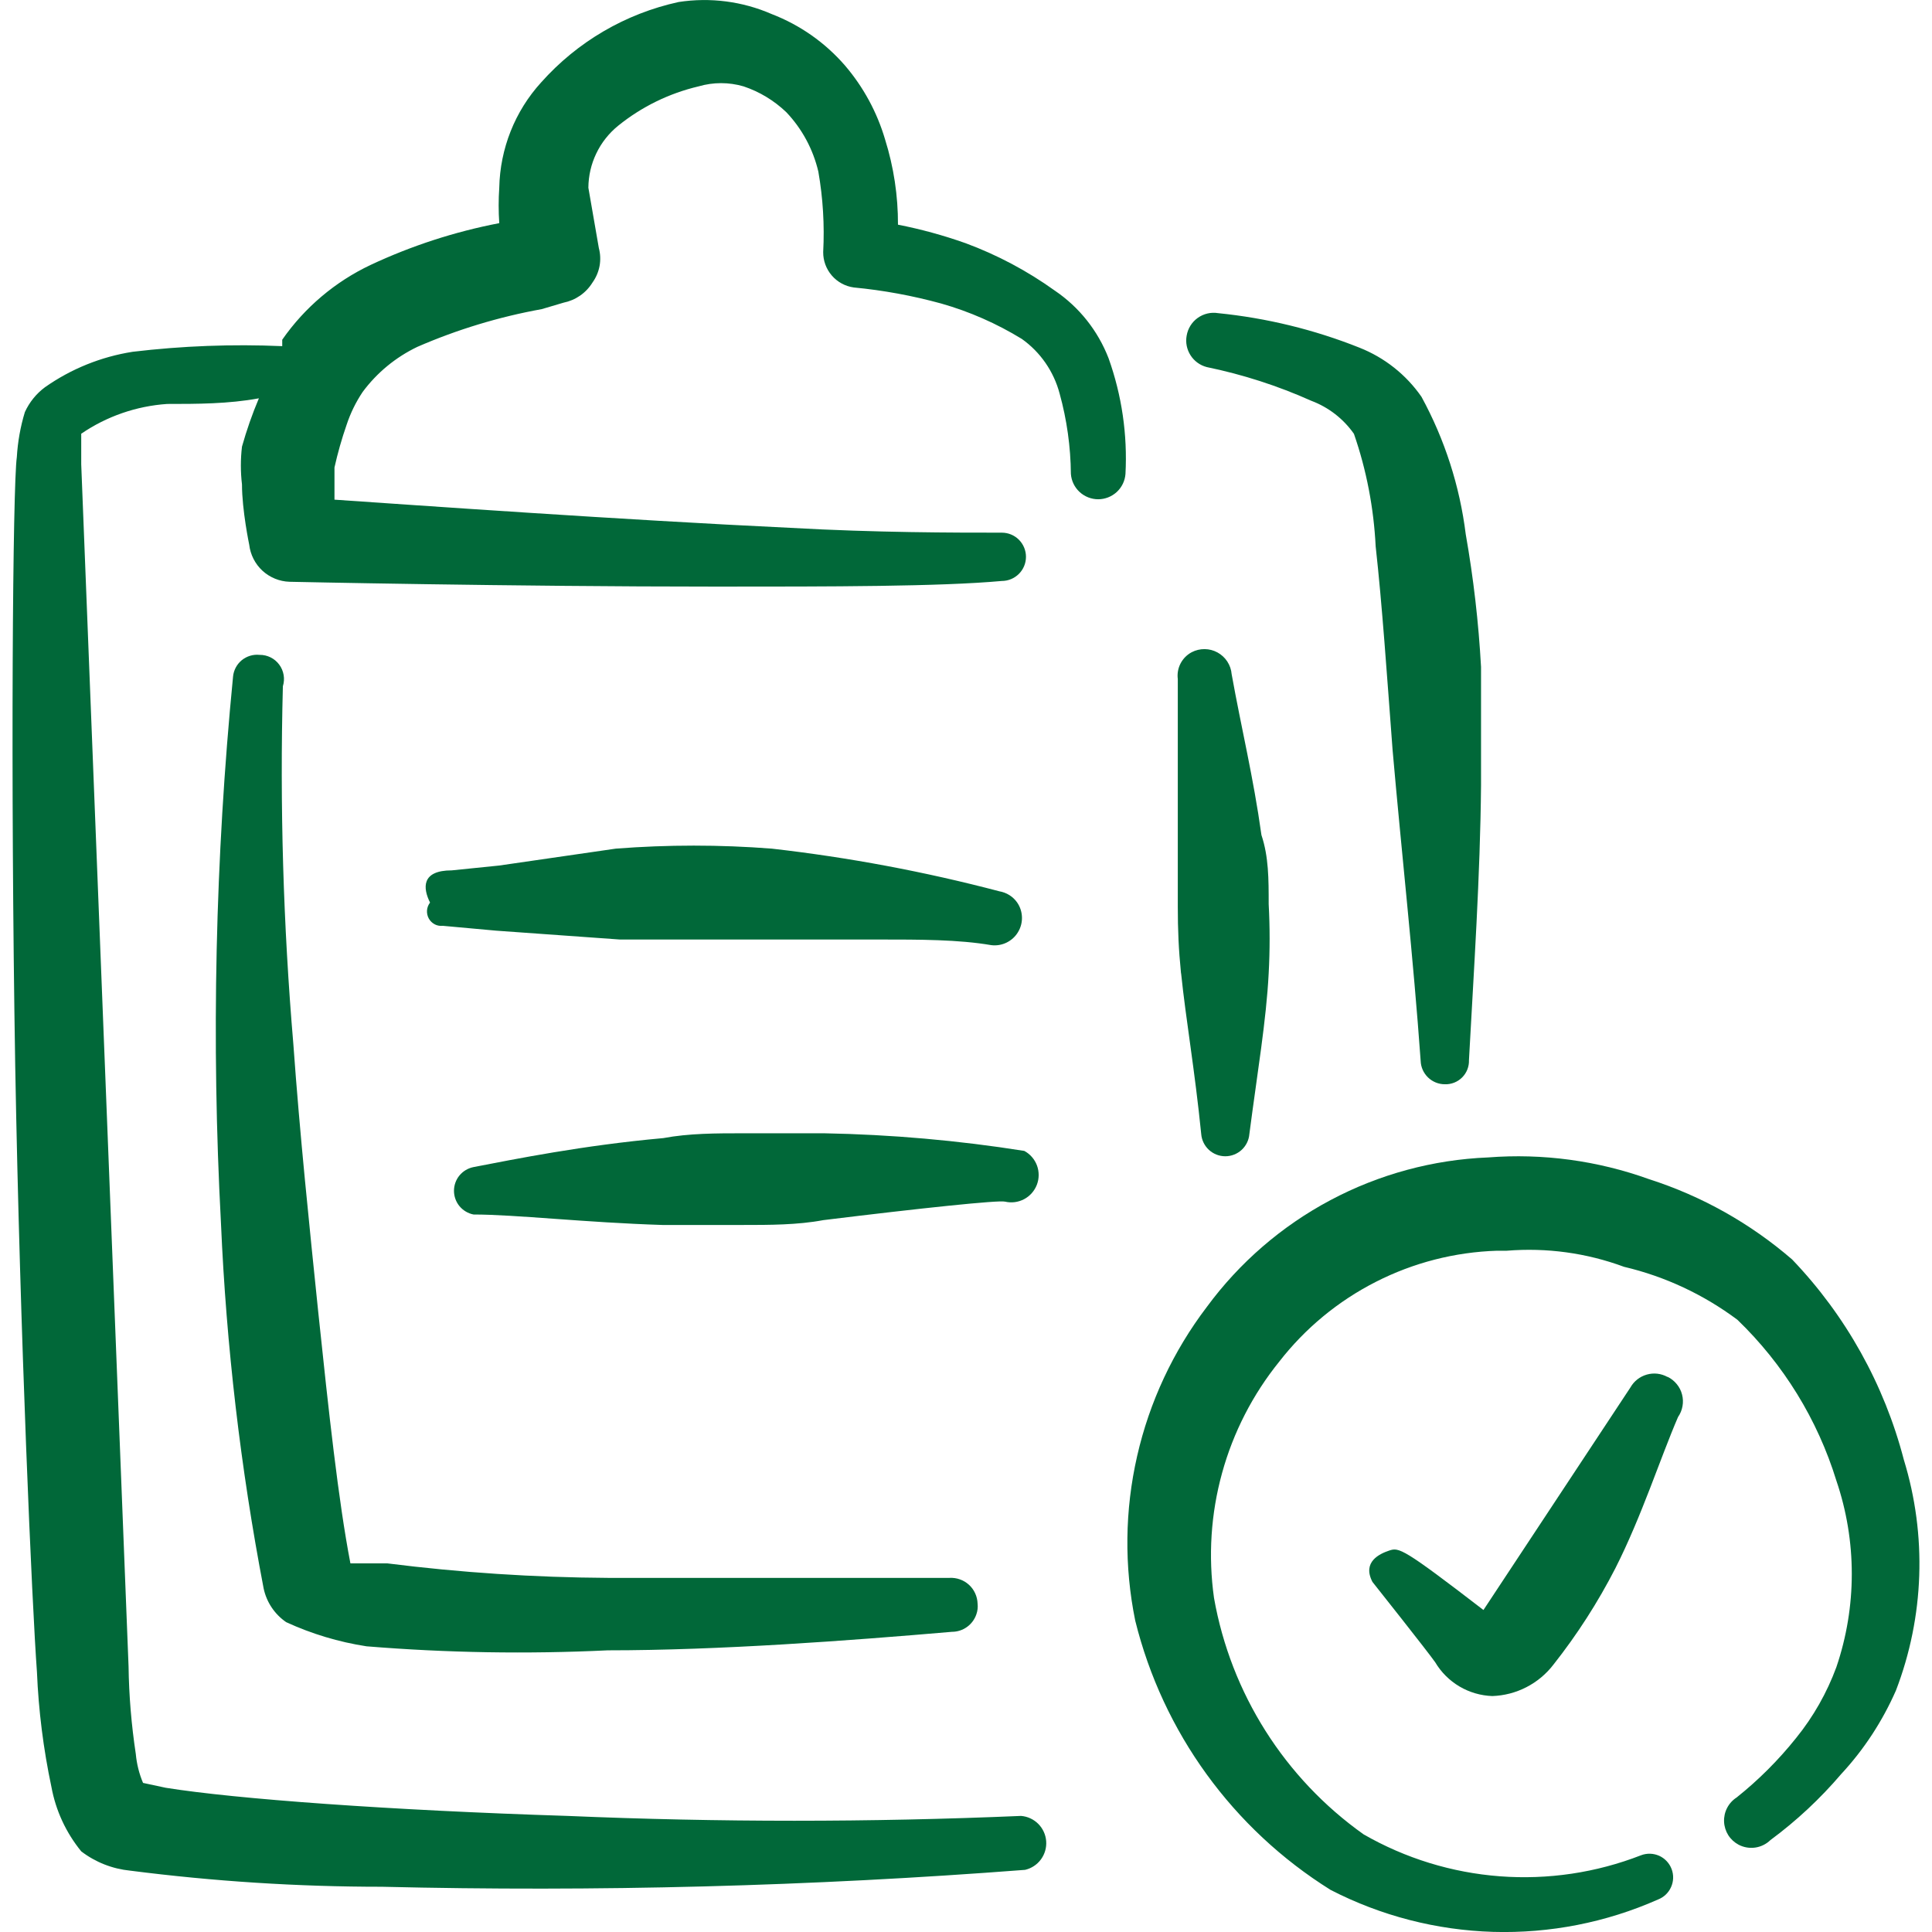
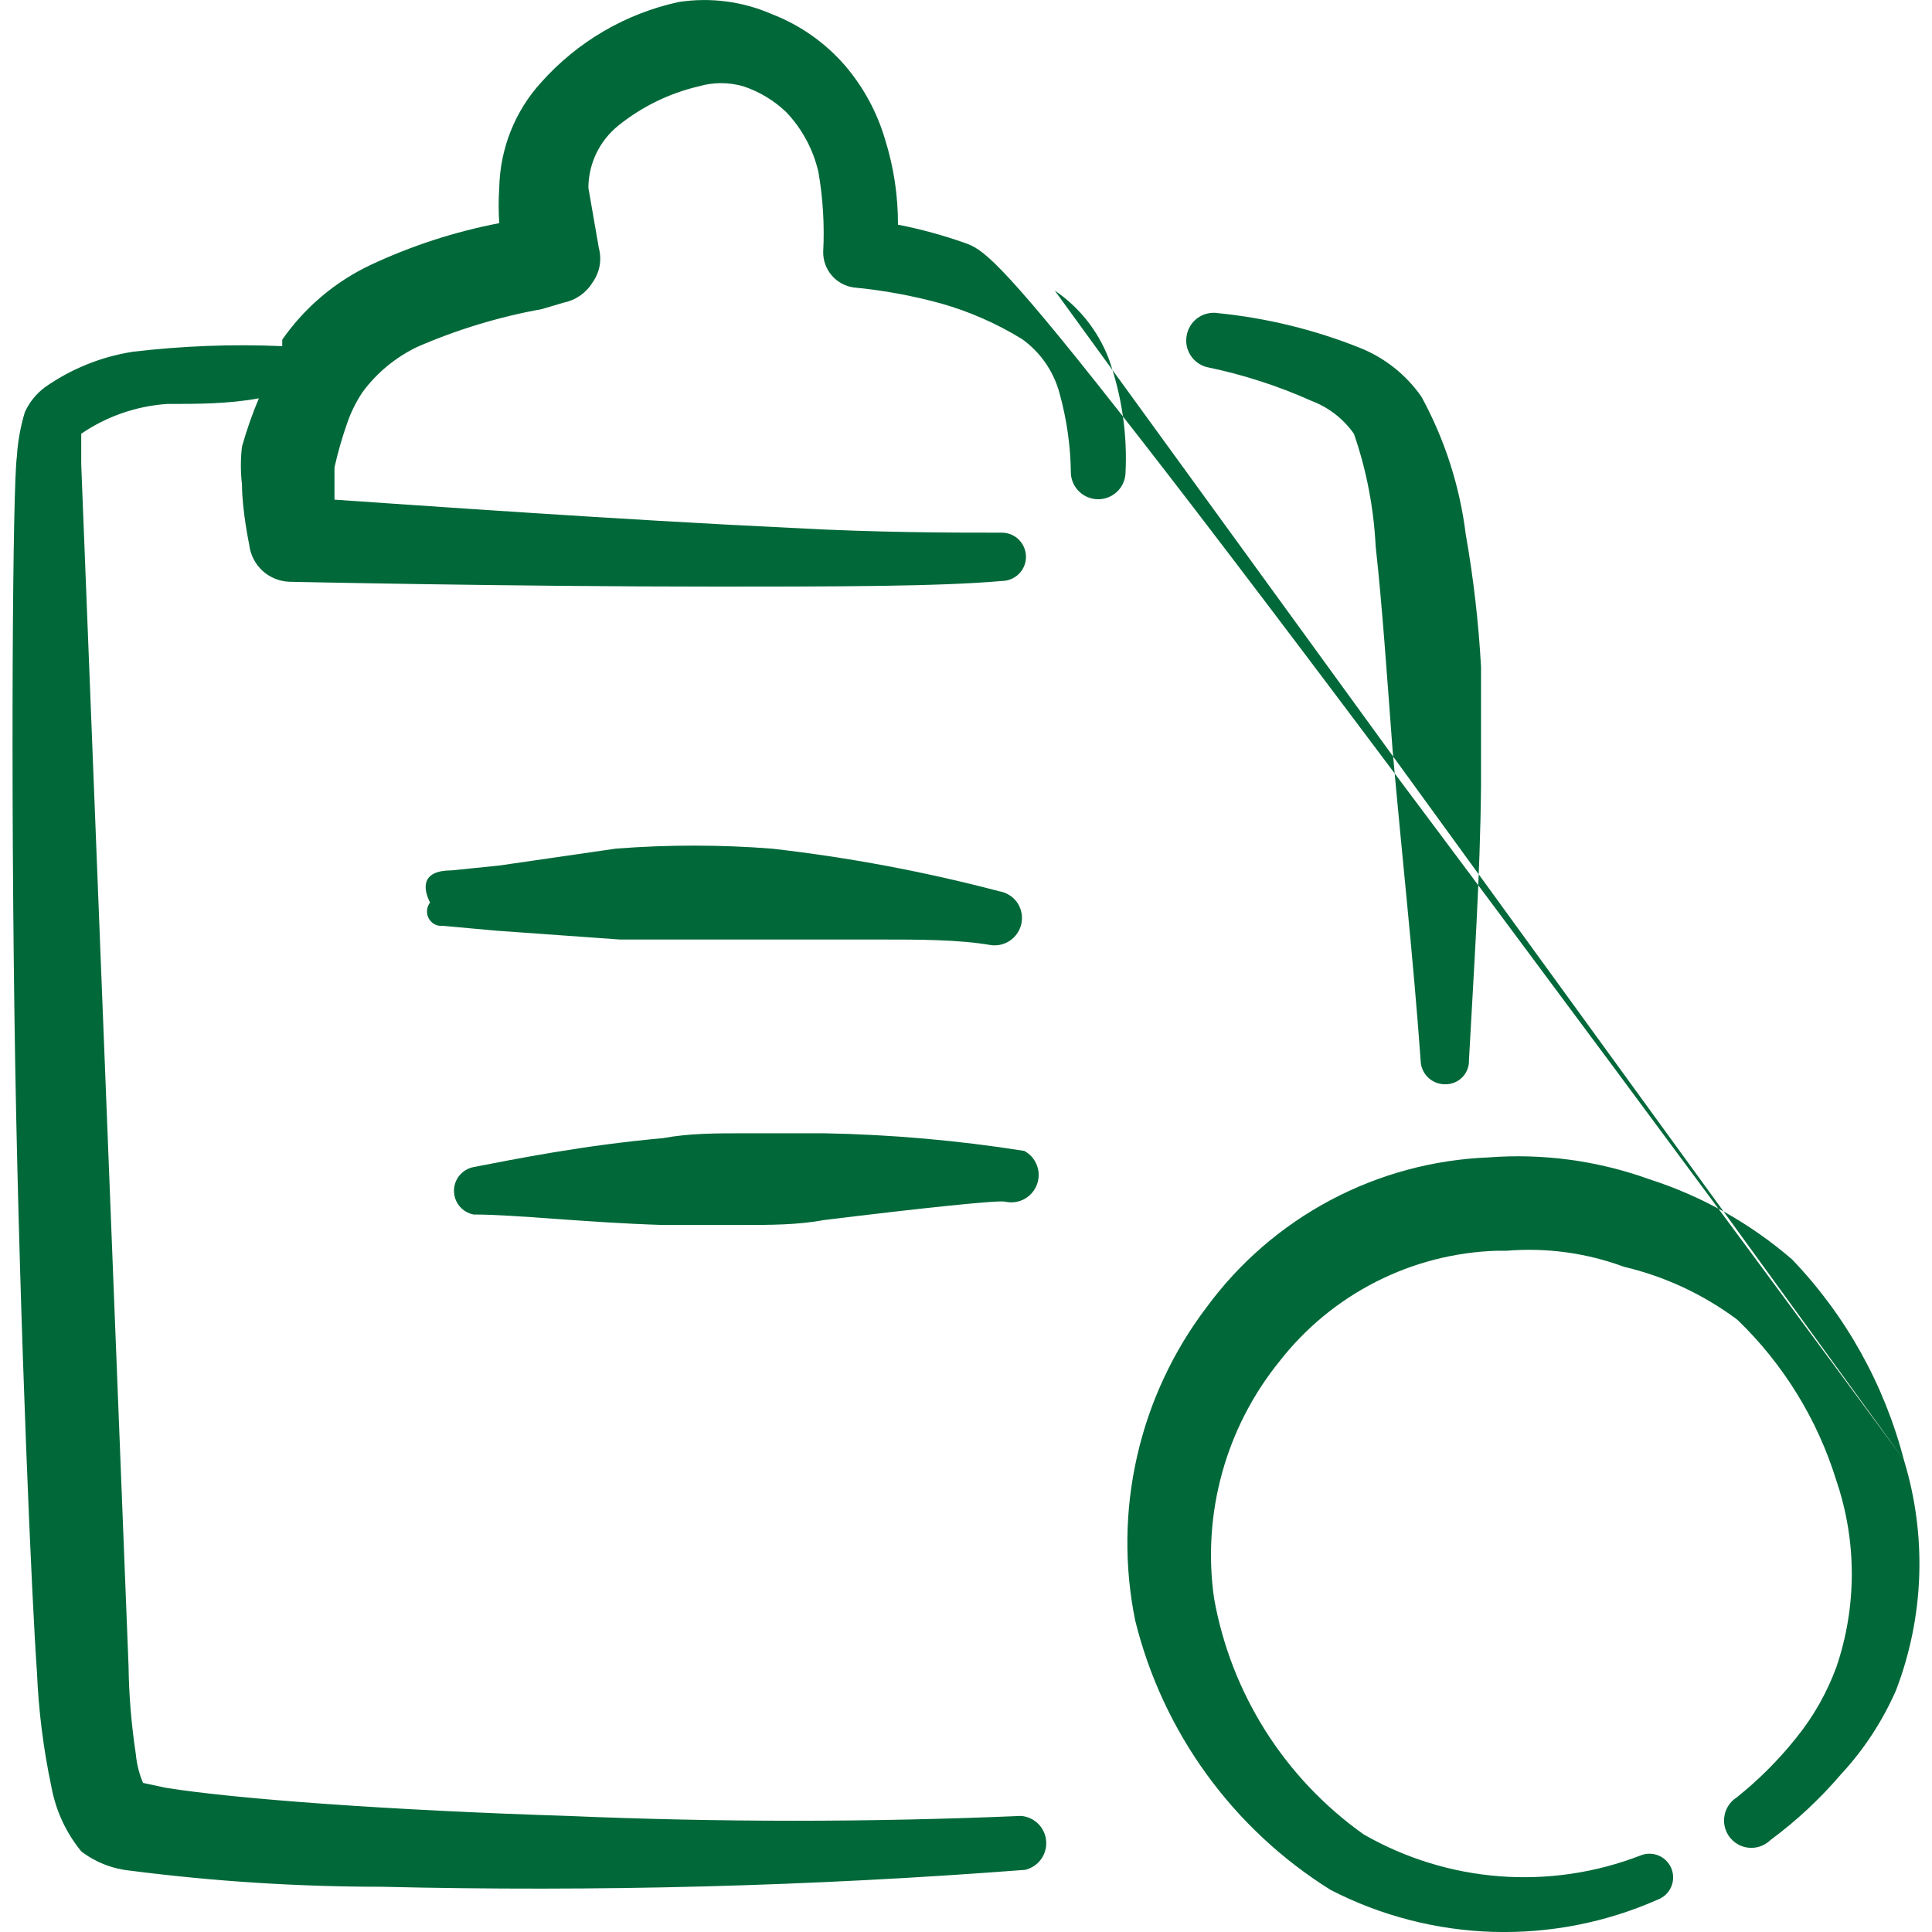
<svg xmlns="http://www.w3.org/2000/svg" width="48" height="48" viewBox="0 0 48 48" fill="none">
-   <path fill-rule="evenodd" clip-rule="evenodd" d="M47.3 36.266C46.814 34.398 45.86 32.686 44.526 31.292C43.487 30.394 42.278 29.715 40.97 29.296C39.691 28.835 38.329 28.651 36.974 28.756C35.605 28.811 34.265 29.174 33.055 29.817C31.845 30.46 30.794 31.368 29.982 32.472C29.148 33.569 28.558 34.831 28.252 36.175C27.945 37.518 27.929 38.912 28.204 40.262C28.89 43.039 30.631 45.439 33.058 46.954C34.309 47.599 35.69 47.955 37.097 47.997C38.504 48.038 39.903 47.764 41.19 47.194C41.336 47.138 41.454 47.027 41.517 46.884C41.581 46.742 41.586 46.58 41.53 46.434C41.474 46.288 41.363 46.17 41.221 46.106C41.078 46.043 40.916 46.038 40.77 46.094C39.656 46.528 38.458 46.706 37.265 46.616C36.072 46.526 34.915 46.17 33.878 45.574C31.916 44.181 30.581 42.071 30.162 39.702C30.015 38.664 30.083 37.608 30.362 36.597C30.64 35.587 31.124 34.645 31.782 33.83C32.426 33.001 33.245 32.324 34.181 31.848C35.116 31.371 36.145 31.107 37.194 31.074H37.434C38.424 30.993 39.419 31.129 40.35 31.474C41.37 31.714 42.328 32.164 43.166 32.79C44.31 33.893 45.156 35.267 45.624 36.786C46.135 38.288 46.135 39.917 45.624 41.42C45.389 42.057 45.052 42.652 44.624 43.18C44.188 43.726 43.692 44.222 43.146 44.658C43.046 44.722 42.965 44.811 42.91 44.917C42.855 45.022 42.829 45.14 42.834 45.259C42.839 45.378 42.875 45.493 42.938 45.594C43.002 45.694 43.091 45.776 43.196 45.832C43.323 45.898 43.468 45.923 43.61 45.902C43.752 45.881 43.883 45.816 43.986 45.716C44.634 45.237 45.22 44.69 45.744 44.076C46.31 43.466 46.768 42.764 47.104 42C47.809 40.164 47.877 38.145 47.3 36.266ZM26.206 7.22C25.523 6.73 24.778 6.334 23.99 6.042C23.442 5.848 22.881 5.694 22.31 5.582C22.312 4.864 22.205 4.151 21.99 3.466C21.791 2.789 21.451 2.162 20.992 1.626C20.499 1.058 19.875 0.62 19.174 0.35C18.447 0.033 17.644 -0.071 16.86 0.05C15.539 0.338 14.343 1.038 13.444 2.048C12.792 2.764 12.424 3.694 12.404 4.664C12.384 4.957 12.384 5.25 12.404 5.544C11.3 5.756 10.226 6.105 9.208 6.582C8.328 6.998 7.568 7.64 7.012 8.44V8.6C5.772 8.546 4.529 8.593 3.296 8.74C2.512 8.863 1.767 9.164 1.118 9.62C0.902 9.78 0.73 9.993 0.618 10.238C0.507 10.602 0.441 10.975 0.418 11.358C0.318 12.036 0.258 19.246 0.378 26.478C0.498 33.19 0.798 39.922 0.918 41.54C0.958 42.501 1.078 43.454 1.278 44.398C1.386 44.984 1.64 45.532 2.018 45.996C2.37 46.266 2.792 46.432 3.236 46.476C5.311 46.742 7.395 46.876 9.488 46.876C14.818 47.005 20.152 46.865 25.468 46.456C25.626 46.419 25.766 46.327 25.862 46.196C25.958 46.065 26.004 45.905 25.992 45.743C25.98 45.581 25.91 45.429 25.796 45.314C25.681 45.199 25.53 45.129 25.368 45.116C21.613 45.276 17.858 45.276 14.102 45.116C9.688 44.976 5.852 44.696 4.114 44.416L3.554 44.296C3.457 44.067 3.397 43.825 3.374 43.578C3.265 42.857 3.204 42.129 3.194 41.4L2.018 11.536V10.776C2.651 10.343 3.389 10.088 4.154 10.036C4.894 10.036 5.674 10.036 6.432 9.896C6.267 10.286 6.127 10.687 6.012 11.096C5.975 11.408 5.975 11.723 6.012 12.036C6.012 12.676 6.192 13.534 6.192 13.534C6.221 13.781 6.338 14.011 6.521 14.18C6.705 14.348 6.943 14.446 7.192 14.454C7.192 14.454 12.704 14.574 17.798 14.574C20.636 14.574 23.352 14.574 24.89 14.434C25.049 14.434 25.202 14.37 25.314 14.258C25.427 14.146 25.49 13.993 25.49 13.834C25.49 13.675 25.427 13.522 25.314 13.409C25.202 13.297 25.049 13.234 24.89 13.234C23.69 13.234 21.774 13.234 19.636 13.114C15.422 12.914 10.368 12.554 8.31 12.414V11.614C8.39 11.256 8.49 10.904 8.61 10.558C8.706 10.267 8.839 9.994 9.01 9.738C9.364 9.26 9.83 8.876 10.368 8.618C11.359 8.187 12.397 7.872 13.46 7.68L14 7.52C14.148 7.49 14.288 7.431 14.412 7.345C14.536 7.259 14.641 7.148 14.72 7.02C14.808 6.897 14.868 6.757 14.896 6.609C14.923 6.46 14.917 6.308 14.878 6.162L14.618 4.664C14.62 4.368 14.687 4.077 14.815 3.811C14.943 3.544 15.129 3.31 15.358 3.124C15.942 2.652 16.625 2.318 17.356 2.146C17.721 2.039 18.109 2.039 18.474 2.146C18.87 2.278 19.232 2.498 19.534 2.786C19.926 3.198 20.202 3.71 20.332 4.266C20.447 4.926 20.487 5.591 20.452 6.262C20.45 6.476 20.526 6.683 20.666 6.845C20.806 7.007 21 7.113 21.212 7.142C21.948 7.212 22.673 7.346 23.388 7.542C24.09 7.742 24.762 8.038 25.386 8.42C25.848 8.748 26.18 9.228 26.326 9.778C26.506 10.428 26.6 11.1 26.606 11.776C26.619 11.947 26.696 12.106 26.822 12.223C26.948 12.339 27.113 12.404 27.284 12.404C27.455 12.404 27.62 12.339 27.746 12.223C27.872 12.106 27.949 11.947 27.962 11.776C28.014 10.799 27.871 9.821 27.542 8.9C27.277 8.217 26.813 7.631 26.206 7.22ZM29.982 9.12C30.878 9.305 31.744 9.584 32.58 9.958C33.006 10.118 33.376 10.404 33.638 10.778C33.95 11.678 34.13 12.62 34.178 13.574C34.338 15.012 34.458 16.77 34.598 18.628C34.818 21.144 35.118 23.842 35.296 26.358C35.301 26.513 35.367 26.661 35.479 26.769C35.591 26.877 35.74 26.938 35.896 26.938C35.976 26.941 36.055 26.927 36.129 26.898C36.203 26.869 36.27 26.825 36.327 26.768C36.383 26.712 36.427 26.645 36.456 26.571C36.485 26.497 36.499 26.417 36.496 26.338C36.616 24.12 36.776 21.764 36.796 19.506V16.57C36.735 15.464 36.608 14.364 36.416 13.274C36.267 12.076 35.894 10.917 35.316 9.858C34.934 9.308 34.398 8.884 33.776 8.638C32.651 8.189 31.468 7.901 30.262 7.78C30.084 7.751 29.903 7.794 29.756 7.899C29.61 8.004 29.512 8.162 29.482 8.34C29.451 8.509 29.486 8.683 29.579 8.828C29.672 8.973 29.816 9.077 29.982 9.12Z" fill="#016839" />
-   <path fill-rule="evenodd" clip-rule="evenodd" d="M41.428 34.21C41.271 34.123 41.087 34.102 40.915 34.151C40.742 34.2 40.596 34.314 40.508 34.47L36.856 40C34.858 38.462 34.758 38.442 34.518 38.522C34.278 38.602 33.838 38.802 34.098 39.302C34.098 39.302 35.478 41.04 35.658 41.3C35.805 41.547 36.012 41.753 36.26 41.9C36.508 42.046 36.788 42.128 37.076 42.138C37.371 42.128 37.66 42.053 37.922 41.918C38.185 41.783 38.414 41.592 38.594 41.358C39.185 40.61 39.698 39.811 40.134 38.962C40.792 37.662 41.25 36.224 41.69 35.206C41.746 35.125 41.784 35.034 41.801 34.937C41.819 34.84 41.815 34.741 41.79 34.646C41.766 34.551 41.721 34.463 41.658 34.387C41.596 34.311 41.518 34.249 41.43 34.206M6.45 16.27C6.371 16.262 6.291 16.269 6.215 16.292C6.139 16.315 6.069 16.352 6.007 16.402C5.946 16.453 5.895 16.514 5.858 16.584C5.821 16.654 5.797 16.731 5.79 16.81C5.348 21.324 5.248 25.865 5.49 30.394C5.622 33.438 5.976 36.47 6.55 39.464C6.622 39.805 6.823 40.105 7.11 40.302C7.744 40.594 8.416 40.796 9.106 40.902C11.102 41.065 13.1 41.098 15.1 41.002C17.876 41.002 21.092 40.762 23.65 40.542C23.784 40.542 23.915 40.5 24.024 40.422C24.133 40.344 24.215 40.233 24.258 40.106C24.288 40.021 24.298 39.931 24.288 39.842C24.285 39.754 24.265 39.666 24.228 39.586C24.192 39.506 24.139 39.433 24.074 39.374C24.008 39.314 23.932 39.268 23.848 39.239C23.765 39.209 23.676 39.197 23.588 39.202H15.1C13.27 39.191 11.442 39.071 9.626 38.842H8.706C8.406 37.286 8.166 35.068 7.908 32.61C7.688 30.474 7.448 28.176 7.288 25.938C7.037 22.982 6.95 20.015 7.028 17.05C7.056 16.959 7.063 16.864 7.047 16.77C7.031 16.677 6.994 16.588 6.937 16.512C6.881 16.436 6.807 16.374 6.722 16.332C6.637 16.29 6.545 16.269 6.45 16.27ZM29.344 24.18C29.464 25.34 29.684 26.58 29.844 28.176C29.856 28.326 29.925 28.466 30.035 28.568C30.146 28.67 30.291 28.727 30.442 28.727C30.593 28.727 30.738 28.67 30.849 28.568C30.959 28.466 31.028 28.326 31.04 28.176C31.24 26.638 31.46 25.36 31.52 24.182C31.551 23.609 31.551 23.035 31.52 22.462C31.52 21.842 31.52 21.284 31.34 20.746C31.14 19.306 30.84 18.088 30.6 16.75C30.591 16.638 30.554 16.531 30.493 16.437C30.432 16.343 30.348 16.265 30.25 16.211C30.152 16.157 30.042 16.128 29.93 16.127C29.818 16.126 29.707 16.152 29.608 16.204C29.489 16.267 29.393 16.364 29.331 16.483C29.269 16.602 29.245 16.737 29.262 16.87V22.522C29.262 23.102 29.282 23.582 29.342 24.182" fill="#016839" />
+   <path fill-rule="evenodd" clip-rule="evenodd" d="M47.3 36.266C46.814 34.398 45.86 32.686 44.526 31.292C43.487 30.394 42.278 29.715 40.97 29.296C39.691 28.835 38.329 28.651 36.974 28.756C35.605 28.811 34.265 29.174 33.055 29.817C31.845 30.46 30.794 31.368 29.982 32.472C29.148 33.569 28.558 34.831 28.252 36.175C27.945 37.518 27.929 38.912 28.204 40.262C28.89 43.039 30.631 45.439 33.058 46.954C34.309 47.599 35.69 47.955 37.097 47.997C38.504 48.038 39.903 47.764 41.19 47.194C41.336 47.138 41.454 47.027 41.517 46.884C41.581 46.742 41.586 46.58 41.53 46.434C41.474 46.288 41.363 46.17 41.221 46.106C41.078 46.043 40.916 46.038 40.77 46.094C39.656 46.528 38.458 46.706 37.265 46.616C36.072 46.526 34.915 46.17 33.878 45.574C31.916 44.181 30.581 42.071 30.162 39.702C30.015 38.664 30.083 37.608 30.362 36.597C30.64 35.587 31.124 34.645 31.782 33.83C32.426 33.001 33.245 32.324 34.181 31.848C35.116 31.371 36.145 31.107 37.194 31.074H37.434C38.424 30.993 39.419 31.129 40.35 31.474C41.37 31.714 42.328 32.164 43.166 32.79C44.31 33.893 45.156 35.267 45.624 36.786C46.135 38.288 46.135 39.917 45.624 41.42C45.389 42.057 45.052 42.652 44.624 43.18C44.188 43.726 43.692 44.222 43.146 44.658C43.046 44.722 42.965 44.811 42.91 44.917C42.855 45.022 42.829 45.14 42.834 45.259C42.839 45.378 42.875 45.493 42.938 45.594C43.002 45.694 43.091 45.776 43.196 45.832C43.323 45.898 43.468 45.923 43.61 45.902C43.752 45.881 43.883 45.816 43.986 45.716C44.634 45.237 45.22 44.69 45.744 44.076C46.31 43.466 46.768 42.764 47.104 42C47.809 40.164 47.877 38.145 47.3 36.266ZC25.523 6.73 24.778 6.334 23.99 6.042C23.442 5.848 22.881 5.694 22.31 5.582C22.312 4.864 22.205 4.151 21.99 3.466C21.791 2.789 21.451 2.162 20.992 1.626C20.499 1.058 19.875 0.62 19.174 0.35C18.447 0.033 17.644 -0.071 16.86 0.05C15.539 0.338 14.343 1.038 13.444 2.048C12.792 2.764 12.424 3.694 12.404 4.664C12.384 4.957 12.384 5.25 12.404 5.544C11.3 5.756 10.226 6.105 9.208 6.582C8.328 6.998 7.568 7.64 7.012 8.44V8.6C5.772 8.546 4.529 8.593 3.296 8.74C2.512 8.863 1.767 9.164 1.118 9.62C0.902 9.78 0.73 9.993 0.618 10.238C0.507 10.602 0.441 10.975 0.418 11.358C0.318 12.036 0.258 19.246 0.378 26.478C0.498 33.19 0.798 39.922 0.918 41.54C0.958 42.501 1.078 43.454 1.278 44.398C1.386 44.984 1.64 45.532 2.018 45.996C2.37 46.266 2.792 46.432 3.236 46.476C5.311 46.742 7.395 46.876 9.488 46.876C14.818 47.005 20.152 46.865 25.468 46.456C25.626 46.419 25.766 46.327 25.862 46.196C25.958 46.065 26.004 45.905 25.992 45.743C25.98 45.581 25.91 45.429 25.796 45.314C25.681 45.199 25.53 45.129 25.368 45.116C21.613 45.276 17.858 45.276 14.102 45.116C9.688 44.976 5.852 44.696 4.114 44.416L3.554 44.296C3.457 44.067 3.397 43.825 3.374 43.578C3.265 42.857 3.204 42.129 3.194 41.4L2.018 11.536V10.776C2.651 10.343 3.389 10.088 4.154 10.036C4.894 10.036 5.674 10.036 6.432 9.896C6.267 10.286 6.127 10.687 6.012 11.096C5.975 11.408 5.975 11.723 6.012 12.036C6.012 12.676 6.192 13.534 6.192 13.534C6.221 13.781 6.338 14.011 6.521 14.18C6.705 14.348 6.943 14.446 7.192 14.454C7.192 14.454 12.704 14.574 17.798 14.574C20.636 14.574 23.352 14.574 24.89 14.434C25.049 14.434 25.202 14.37 25.314 14.258C25.427 14.146 25.49 13.993 25.49 13.834C25.49 13.675 25.427 13.522 25.314 13.409C25.202 13.297 25.049 13.234 24.89 13.234C23.69 13.234 21.774 13.234 19.636 13.114C15.422 12.914 10.368 12.554 8.31 12.414V11.614C8.39 11.256 8.49 10.904 8.61 10.558C8.706 10.267 8.839 9.994 9.01 9.738C9.364 9.26 9.83 8.876 10.368 8.618C11.359 8.187 12.397 7.872 13.46 7.68L14 7.52C14.148 7.49 14.288 7.431 14.412 7.345C14.536 7.259 14.641 7.148 14.72 7.02C14.808 6.897 14.868 6.757 14.896 6.609C14.923 6.46 14.917 6.308 14.878 6.162L14.618 4.664C14.62 4.368 14.687 4.077 14.815 3.811C14.943 3.544 15.129 3.31 15.358 3.124C15.942 2.652 16.625 2.318 17.356 2.146C17.721 2.039 18.109 2.039 18.474 2.146C18.87 2.278 19.232 2.498 19.534 2.786C19.926 3.198 20.202 3.71 20.332 4.266C20.447 4.926 20.487 5.591 20.452 6.262C20.45 6.476 20.526 6.683 20.666 6.845C20.806 7.007 21 7.113 21.212 7.142C21.948 7.212 22.673 7.346 23.388 7.542C24.09 7.742 24.762 8.038 25.386 8.42C25.848 8.748 26.18 9.228 26.326 9.778C26.506 10.428 26.6 11.1 26.606 11.776C26.619 11.947 26.696 12.106 26.822 12.223C26.948 12.339 27.113 12.404 27.284 12.404C27.455 12.404 27.62 12.339 27.746 12.223C27.872 12.106 27.949 11.947 27.962 11.776C28.014 10.799 27.871 9.821 27.542 8.9C27.277 8.217 26.813 7.631 26.206 7.22ZM29.982 9.12C30.878 9.305 31.744 9.584 32.58 9.958C33.006 10.118 33.376 10.404 33.638 10.778C33.95 11.678 34.13 12.62 34.178 13.574C34.338 15.012 34.458 16.77 34.598 18.628C34.818 21.144 35.118 23.842 35.296 26.358C35.301 26.513 35.367 26.661 35.479 26.769C35.591 26.877 35.74 26.938 35.896 26.938C35.976 26.941 36.055 26.927 36.129 26.898C36.203 26.869 36.27 26.825 36.327 26.768C36.383 26.712 36.427 26.645 36.456 26.571C36.485 26.497 36.499 26.417 36.496 26.338C36.616 24.12 36.776 21.764 36.796 19.506V16.57C36.735 15.464 36.608 14.364 36.416 13.274C36.267 12.076 35.894 10.917 35.316 9.858C34.934 9.308 34.398 8.884 33.776 8.638C32.651 8.189 31.468 7.901 30.262 7.78C30.084 7.751 29.903 7.794 29.756 7.899C29.61 8.004 29.512 8.162 29.482 8.34C29.451 8.509 29.486 8.683 29.579 8.828C29.672 8.973 29.816 9.077 29.982 9.12Z" fill="#016839" />
  <path fill-rule="evenodd" clip-rule="evenodd" d="M11.005 23.002L12.325 23.122L15.4 23.342H21.812C22.872 23.342 23.811 23.342 24.628 23.482C24.759 23.498 24.891 23.476 25.009 23.418C25.127 23.36 25.226 23.27 25.293 23.157C25.361 23.045 25.395 22.915 25.39 22.784C25.386 22.653 25.344 22.526 25.268 22.418C25.164 22.272 25.006 22.174 24.828 22.144C22.972 21.655 21.082 21.301 19.174 21.084C17.885 20.984 16.59 20.984 15.3 21.084L12.402 21.504L11.225 21.624C10.464 21.624 10.505 22.064 10.684 22.424C10.641 22.48 10.615 22.547 10.609 22.617C10.604 22.687 10.619 22.758 10.653 22.82C10.687 22.881 10.738 22.932 10.801 22.965C10.863 22.997 10.934 23.009 11.005 23.002ZM24.968 29.854C25.129 29.892 25.298 29.87 25.444 29.793C25.589 29.716 25.702 29.588 25.761 29.434C25.82 29.28 25.82 29.11 25.763 28.955C25.705 28.801 25.594 28.672 25.448 28.594C23.803 28.333 22.141 28.187 20.474 28.156H18.474C17.797 28.156 17.119 28.156 16.479 28.276C14.48 28.456 12.803 28.796 11.764 28.996C11.628 29.023 11.505 29.096 11.416 29.203C11.327 29.311 11.279 29.446 11.279 29.585C11.279 29.724 11.327 29.859 11.416 29.967C11.505 30.074 11.628 30.147 11.764 30.174C12.805 30.174 14.54 30.374 16.459 30.434H18.456C19.116 30.434 19.817 30.434 20.454 30.314C22.89 30.014 24.808 29.814 24.968 29.854Z" fill="#016839" />
</svg>